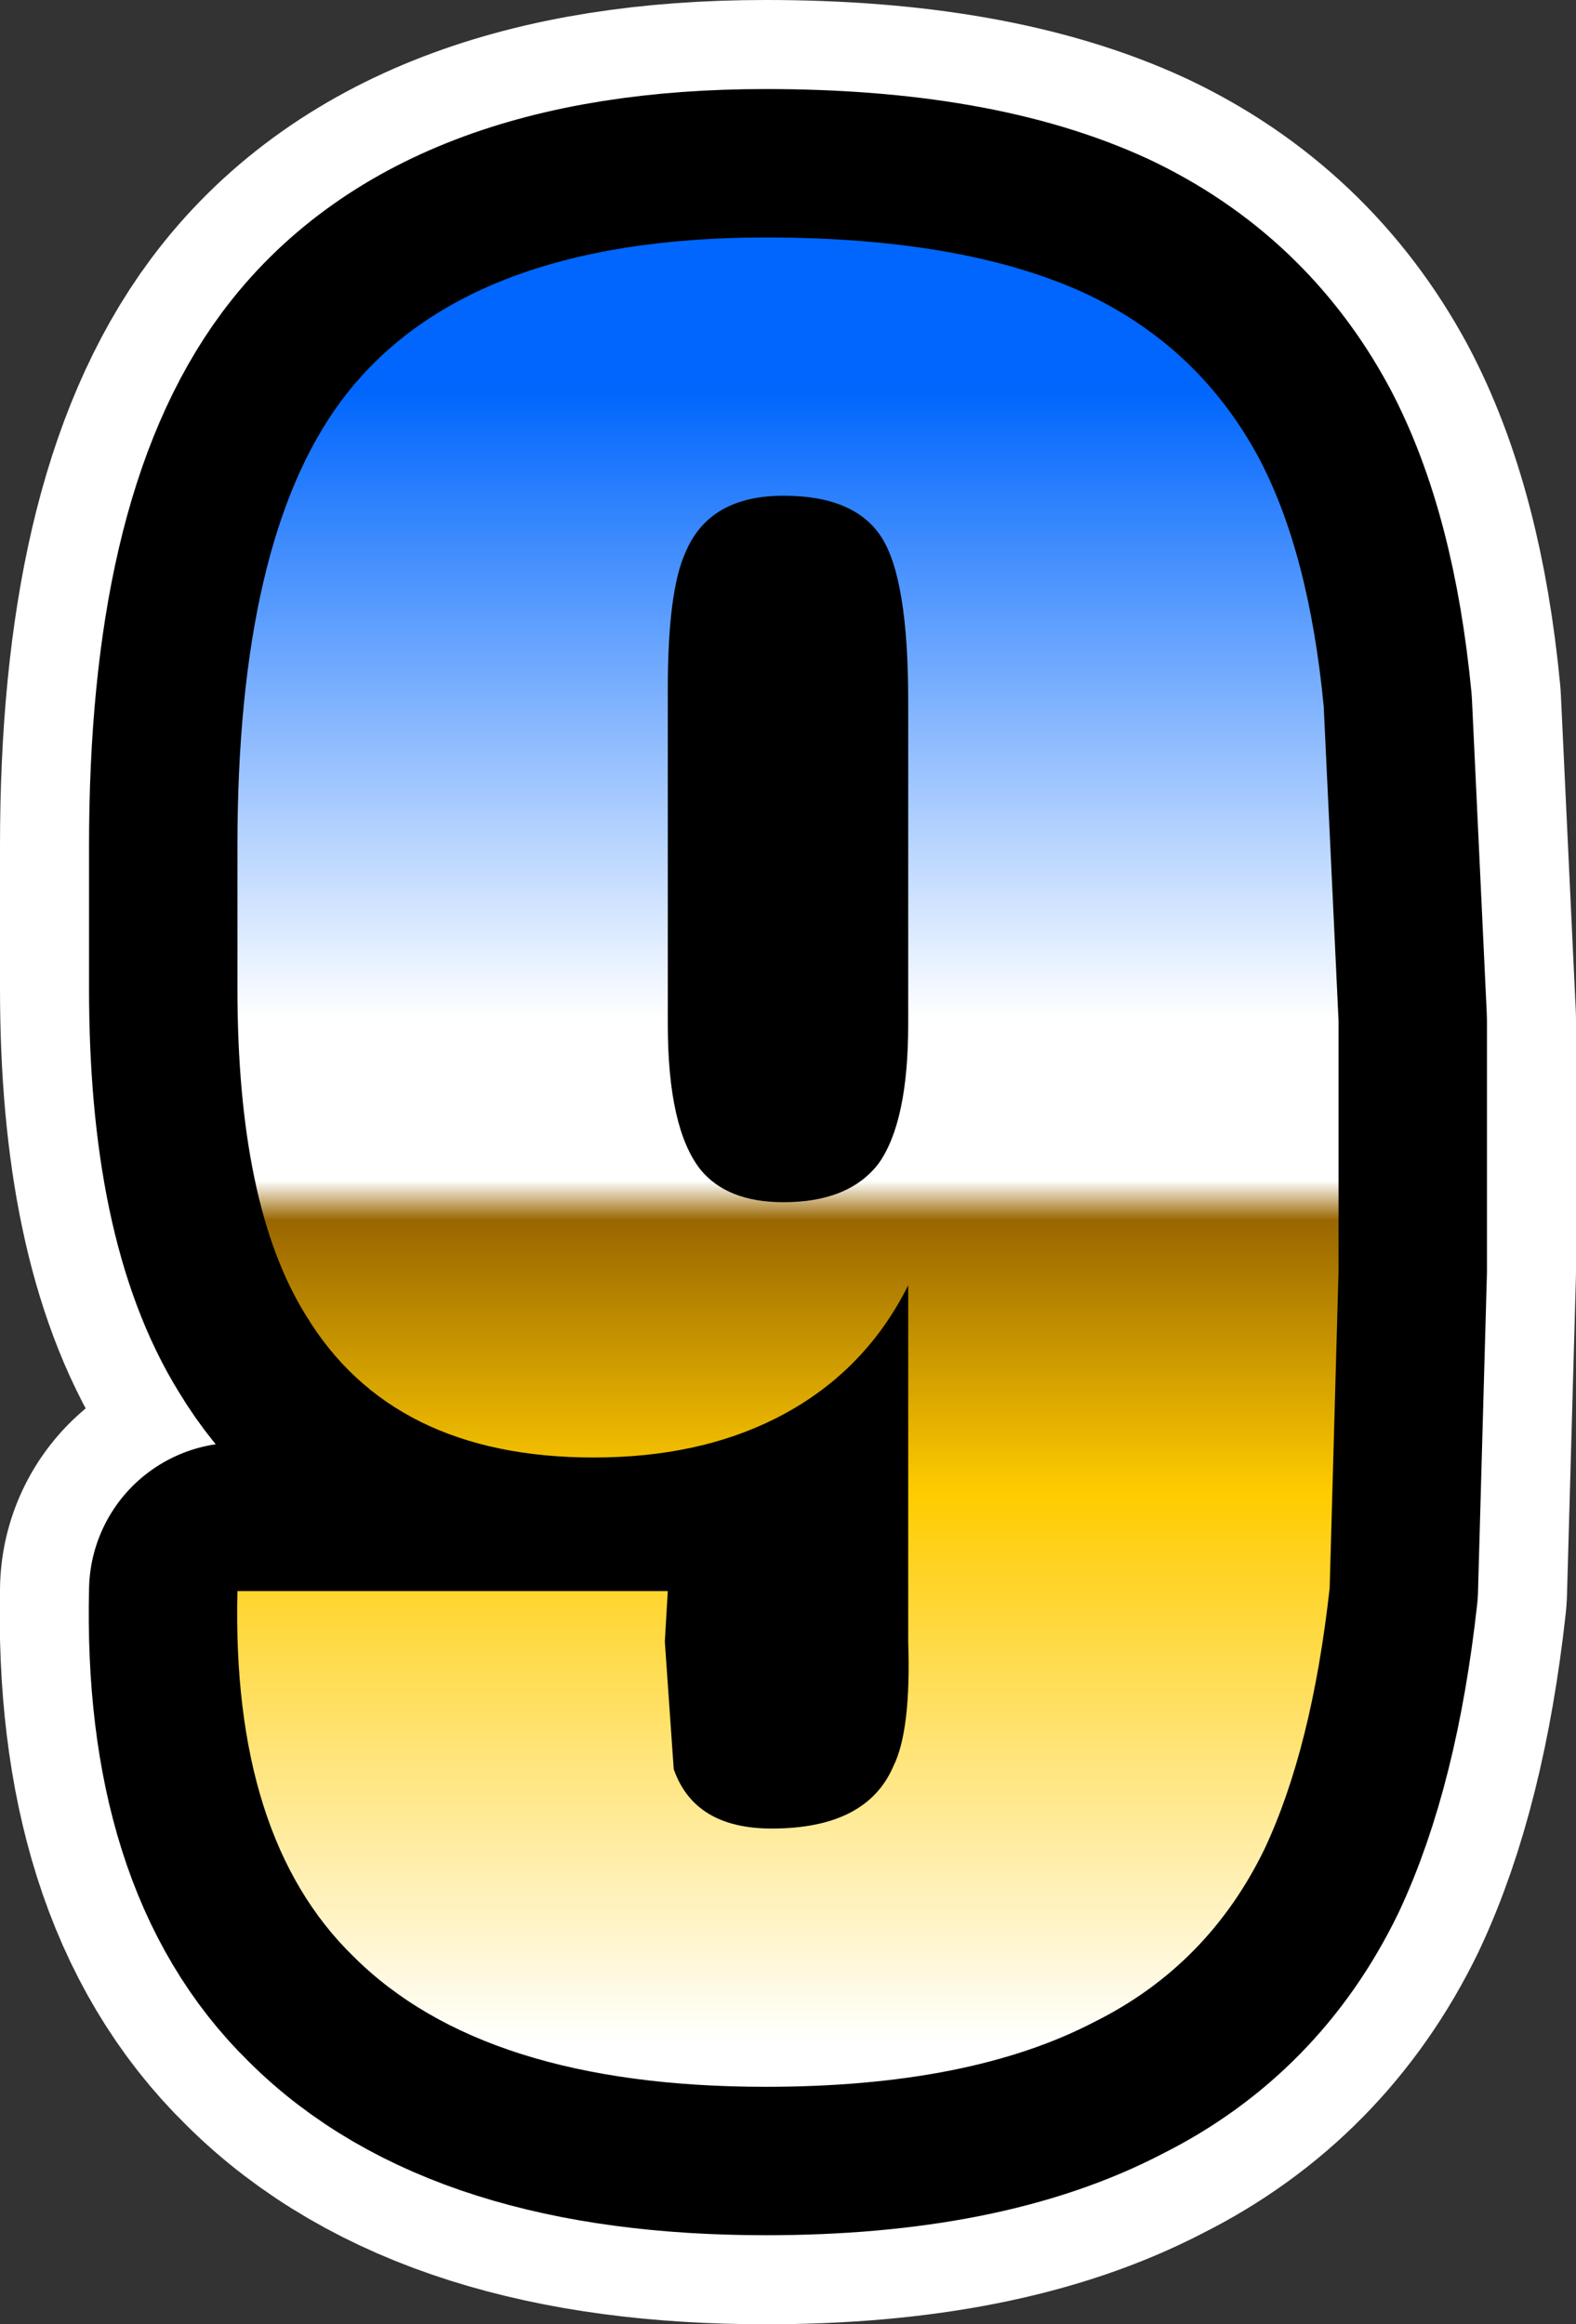
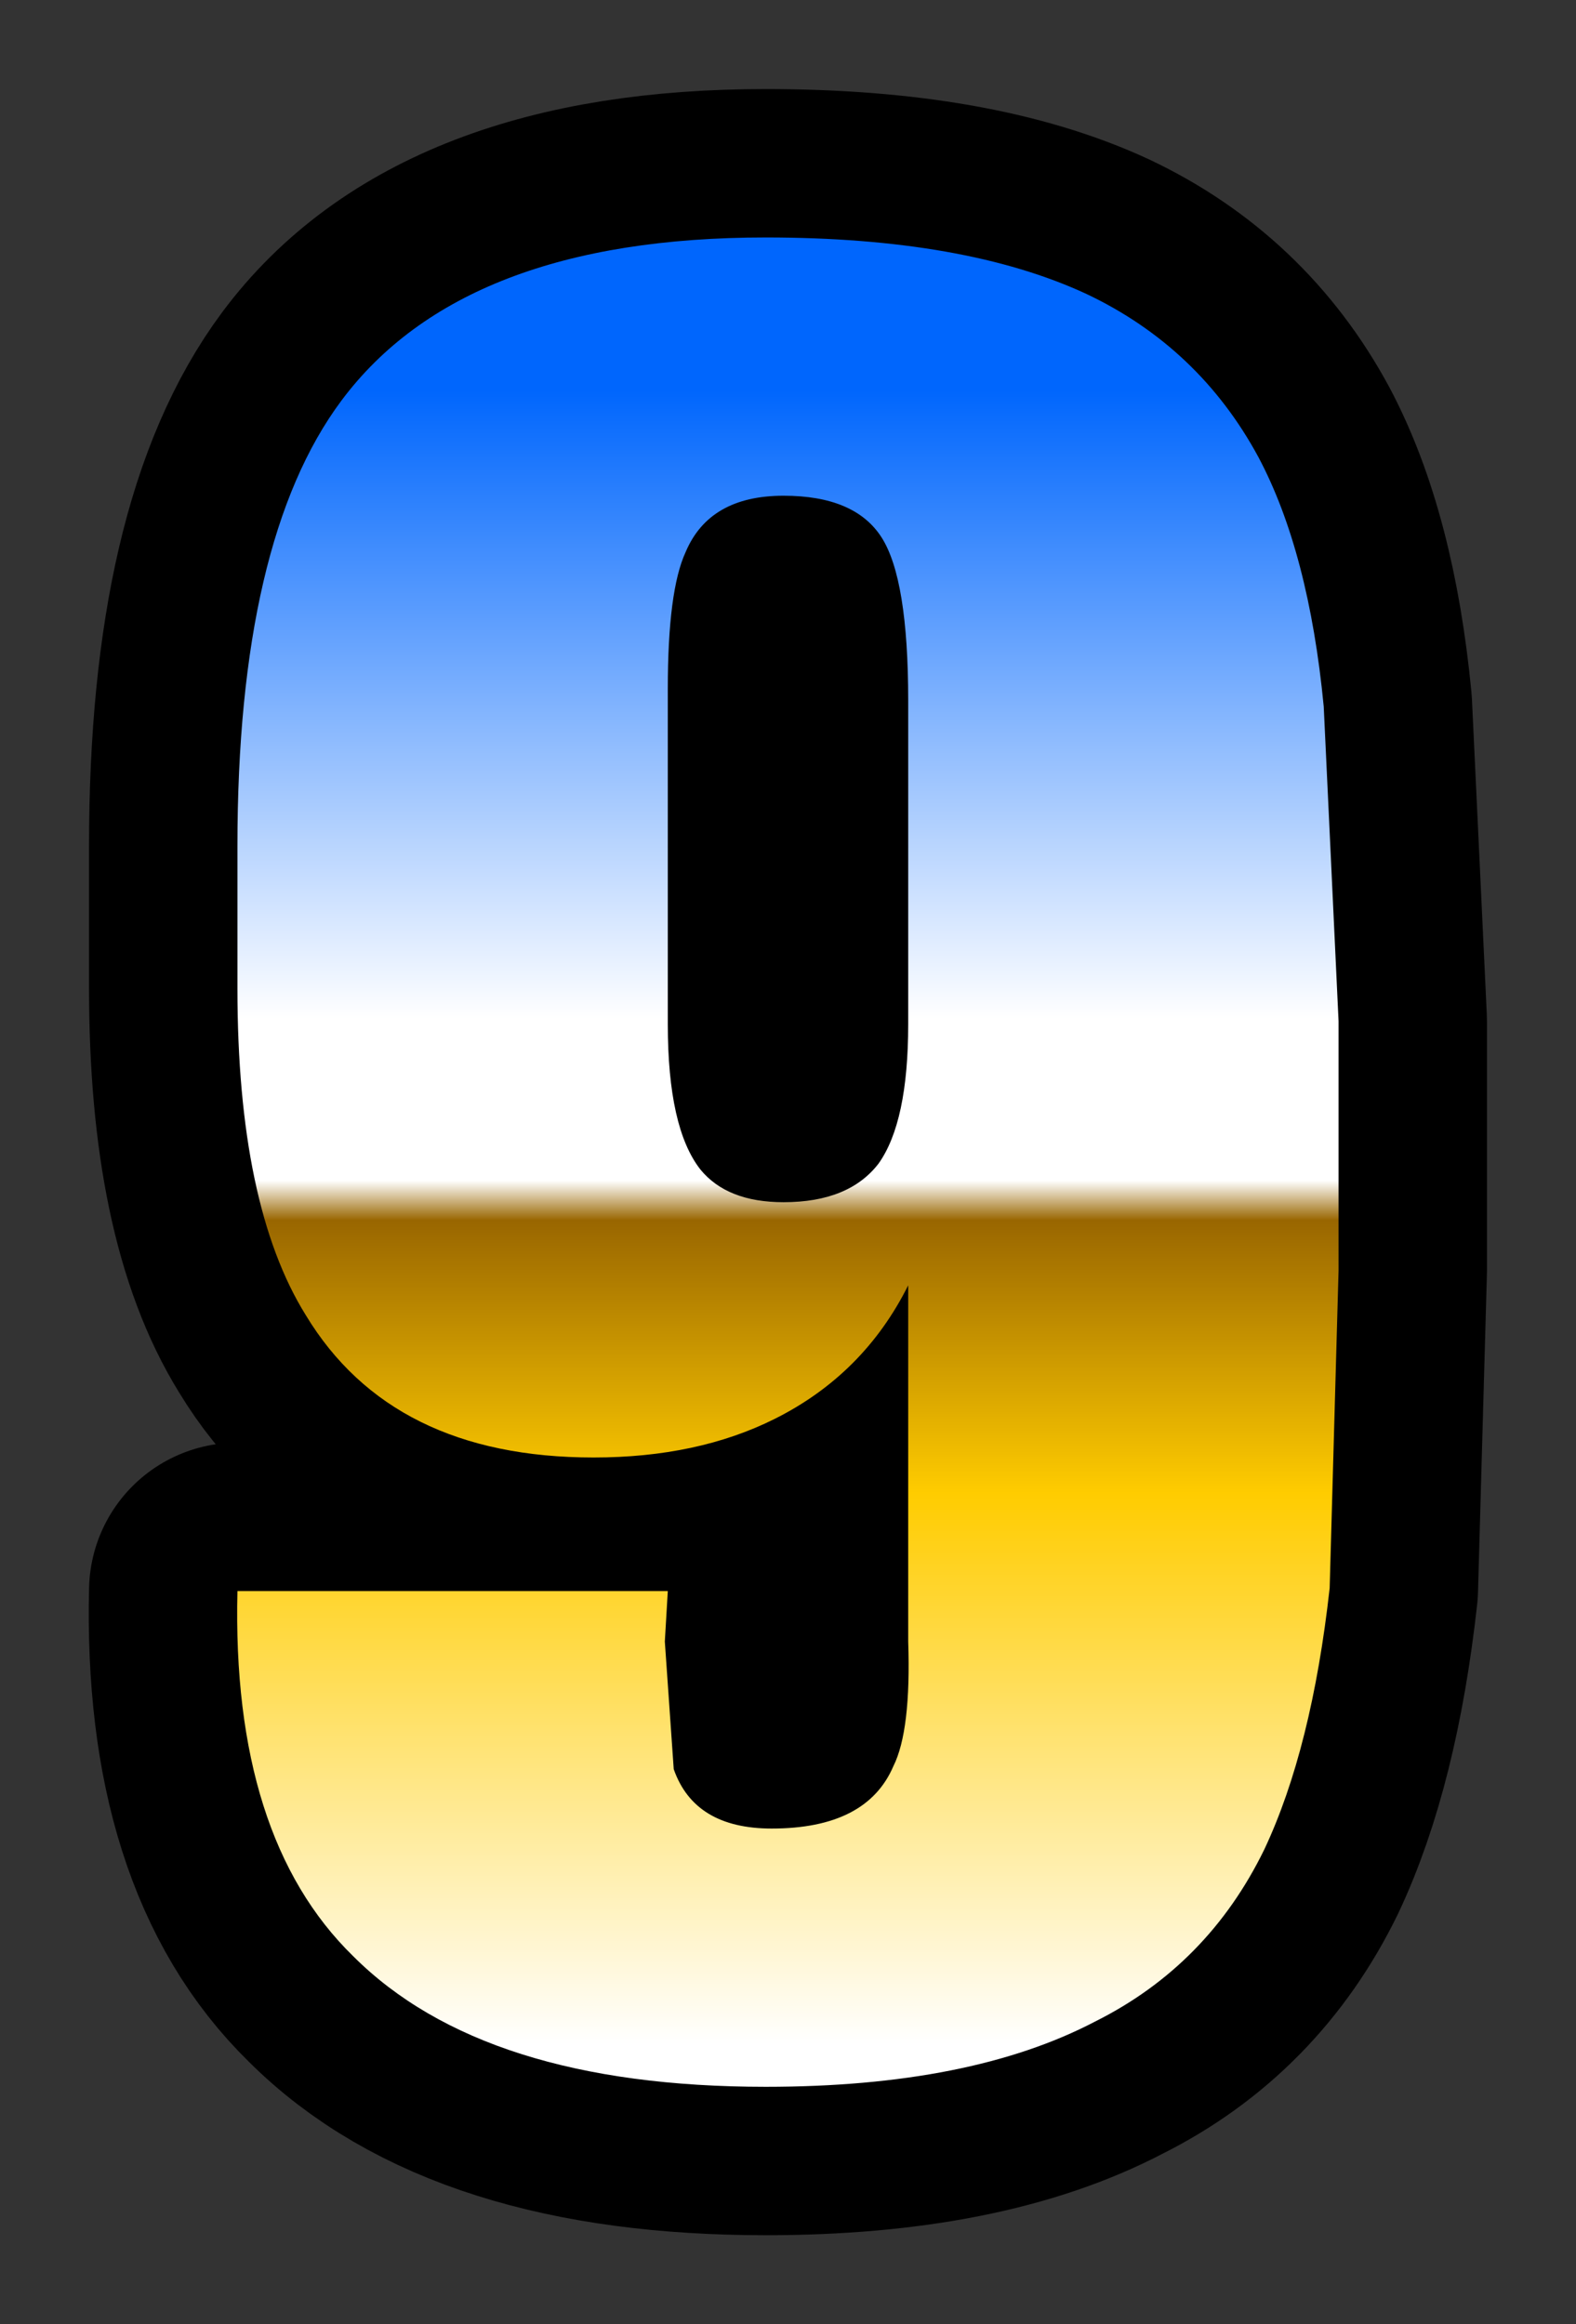
<svg xmlns="http://www.w3.org/2000/svg" height="39.15px" width="26.55px">
  <rect width="100%" height="100%" fill="#333333" stroke="none" />
  <g transform="matrix(1.0, 0.0, 0.0, 1.0, 13.25, 19.55)">
-     <path d="M1.6 -10.5 Q1.15 -11.2 -0.05 -11.2 -1.3 -11.2 -1.7 -10.25 -2.0 -9.6 -2.0 -7.95 L-2.0 -2.3 Q-2.0 -0.55 -1.45 0.15 -1.0 0.7 -0.05 0.7 1.05 0.7 1.55 0.05 2.05 -0.65 2.05 -2.3 L2.05 -7.75 Q2.05 -9.8 1.6 -10.5 M-9.25 -2.9 L-9.25 -5.3 Q-9.25 -10.45 -7.5 -12.8 -5.45 -15.55 -0.35 -15.55 3.0 -15.55 5.05 -14.6 6.95 -13.7 7.95 -11.85 8.8 -10.25 9.05 -7.65 L9.3 -2.35 9.3 1.85 9.15 7.2 Q8.85 9.9 8.05 11.6 7.1 13.55 5.2 14.5 3.1 15.6 -0.35 15.6 -5.1 15.6 -7.3 13.4 -9.35 11.4 -9.25 7.25 L-2.0 7.25 -2.05 8.1 -1.9 10.25 Q-1.55 11.25 -0.25 11.25 1.35 11.25 1.8 10.2 2.1 9.6 2.05 8.1 L2.05 2.1 Q1.3 3.6 -0.2 4.35 -1.5 5.0 -3.25 5.0 -6.65 5.0 -8.1 2.6 -9.25 0.75 -9.25 -2.9" fill="#000000" fill-rule="evenodd" stroke="none" />
-     <path d="M-9.25 -2.9 Q-9.25 0.75 -8.1 2.6 -6.65 5.0 -3.25 5.0 -1.5 5.0 -0.2 4.35 1.3 3.6 2.05 2.1 L2.05 8.1 Q2.1 9.6 1.8 10.2 1.35 11.25 -0.25 11.25 -1.55 11.25 -1.9 10.25 L-2.05 8.1 -2.0 7.25 -9.25 7.25 Q-9.35 11.4 -7.3 13.4 -5.1 15.6 -0.35 15.6 3.1 15.6 5.2 14.5 7.1 13.55 8.05 11.6 8.85 9.9 9.15 7.2 L9.3 1.85 9.3 -2.35 9.05 -7.65 Q8.8 -10.25 7.95 -11.85 6.95 -13.7 5.05 -14.6 3.0 -15.55 -0.35 -15.55 -5.45 -15.55 -7.5 -12.8 -9.25 -10.45 -9.25 -5.3 L-9.25 -2.9 M1.6 -10.5 Q2.05 -9.8 2.05 -7.75 L2.05 -2.3 Q2.05 -0.65 1.55 0.05 1.05 0.7 -0.05 0.7 -1.0 0.7 -1.45 0.15 -2.0 -0.55 -2.0 -2.3 L-2.0 -7.95 Q-2.0 -9.6 -1.7 -10.25 -1.3 -11.2 -0.05 -11.2 1.15 -11.2 1.6 -10.5" fill="none" stroke="#ffffff" stroke-linecap="round" stroke-linejoin="round" stroke-width="8.0" />
    <path d="M1.6 -10.5 Q1.15 -11.2 -0.05 -11.2 -1.3 -11.2 -1.7 -10.25 -2.0 -9.6 -2.0 -7.95 L-2.0 -2.3 Q-2.0 -0.55 -1.45 0.15 -1.0 0.7 -0.05 0.7 1.05 0.7 1.55 0.05 2.05 -0.65 2.05 -2.3 L2.05 -7.75 Q2.05 -9.8 1.6 -10.5 M-9.25 -2.9 L-9.25 -5.3 Q-9.25 -10.45 -7.5 -12.8 -5.45 -15.55 -0.35 -15.55 3.0 -15.55 5.05 -14.6 6.95 -13.7 7.95 -11.85 8.8 -10.25 9.05 -7.65 L9.3 -2.35 9.3 1.85 9.15 7.2 Q8.85 9.9 8.05 11.6 7.1 13.55 5.2 14.5 3.1 15.6 -0.35 15.6 -5.1 15.6 -7.3 13.4 -9.35 11.4 -9.25 7.25 L-2.0 7.25 -2.05 8.1 -1.9 10.25 Q-1.55 11.25 -0.25 11.25 1.35 11.25 1.8 10.2 2.1 9.6 2.05 8.1 L2.05 2.1 Q1.3 3.6 -0.2 4.35 -1.5 5.0 -3.25 5.0 -6.65 5.0 -8.1 2.6 -9.25 0.75 -9.25 -2.9" fill="#000000" fill-rule="evenodd" stroke="none" />
    <path d="M-9.25 -2.9 Q-9.25 0.75 -8.1 2.6 -6.65 5.0 -3.25 5.0 -1.5 5.0 -0.2 4.35 1.3 3.6 2.05 2.1 L2.05 8.1 Q2.1 9.6 1.8 10.2 1.35 11.25 -0.25 11.25 -1.55 11.25 -1.9 10.25 L-2.05 8.1 -2.0 7.25 -9.25 7.25 Q-9.35 11.4 -7.3 13.4 -5.1 15.6 -0.35 15.6 3.1 15.6 5.2 14.5 7.1 13.55 8.05 11.6 8.85 9.9 9.15 7.2 L9.3 1.85 9.3 -2.35 9.05 -7.65 Q8.8 -10.25 7.95 -11.85 6.95 -13.7 5.05 -14.6 3.0 -15.55 -0.35 -15.55 -5.45 -15.55 -7.5 -12.8 -9.25 -10.45 -9.25 -5.3 L-9.25 -2.9 M1.6 -10.5 Q2.05 -9.8 2.05 -7.75 L2.05 -2.3 Q2.05 -0.65 1.55 0.05 1.05 0.7 -0.05 0.7 -1.0 0.7 -1.45 0.15 -2.0 -0.55 -2.0 -2.3 L-2.0 -7.95 Q-2.0 -9.6 -1.7 -10.25 -1.3 -11.2 -0.05 -11.2 1.15 -11.2 1.6 -10.5" fill="none" stroke="#000000" stroke-linecap="round" stroke-linejoin="round" stroke-width="5.0" />
    <path d="M-1.7 -10.25 Q-2.0 -9.6 -2.0 -7.95 L-2.0 -2.3 Q-2.0 -0.55 -1.45 0.15 -1.0 0.7 -0.05 0.7 1.05 0.7 1.55 0.05 2.05 -0.65 2.05 -2.3 L2.05 -7.75 Q2.05 -9.8 1.6 -10.5 1.15 -11.2 -0.05 -11.2 -1.3 -11.2 -1.7 -10.25 M-9.25 -2.9 L-9.25 -5.3 Q-9.25 -10.45 -7.5 -12.8 -5.45 -15.55 -0.35 -15.55 3.0 -15.55 5.05 -14.6 6.95 -13.7 7.95 -11.85 8.8 -10.25 9.05 -7.65 L9.3 -2.35 9.3 1.85 9.15 7.2 Q8.85 9.9 8.05 11.6 7.1 13.55 5.2 14.5 3.1 15.6 -0.35 15.6 -5.1 15.6 -7.3 13.4 -9.35 11.4 -9.25 7.25 L-2.0 7.25 -2.05 8.1 -1.9 10.25 Q-1.55 11.25 -0.25 11.25 1.35 11.25 1.8 10.2 2.1 9.6 2.05 8.1 L2.05 2.1 Q1.3 3.6 -0.2 4.35 -1.5 5.0 -3.25 5.0 -6.65 5.0 -8.1 2.6 -9.25 0.75 -9.25 -2.9" fill="url(#gradient0)" fill-rule="evenodd" stroke="none" />
  </g>
  <defs>
    <linearGradient gradientTransform="matrix(0.0, 0.017, -0.013, 0.0, 54.2, 0.95)" gradientUnits="userSpaceOnUse" id="gradient0" spreadMethod="pad" x1="-819.2" x2="819.2">
      <stop offset="0.0" stop-color="#0066fd" />
      <stop offset="0.38" stop-color="#ffffff" />
      <stop offset="0.478" stop-color="#ffffff" />
      <stop offset="0.502" stop-color="#996600" />
      <stop offset="0.667" stop-color="#ffcc00" />
      <stop offset="1.0" stop-color="#ffffff" />
    </linearGradient>
  </defs>
</svg>